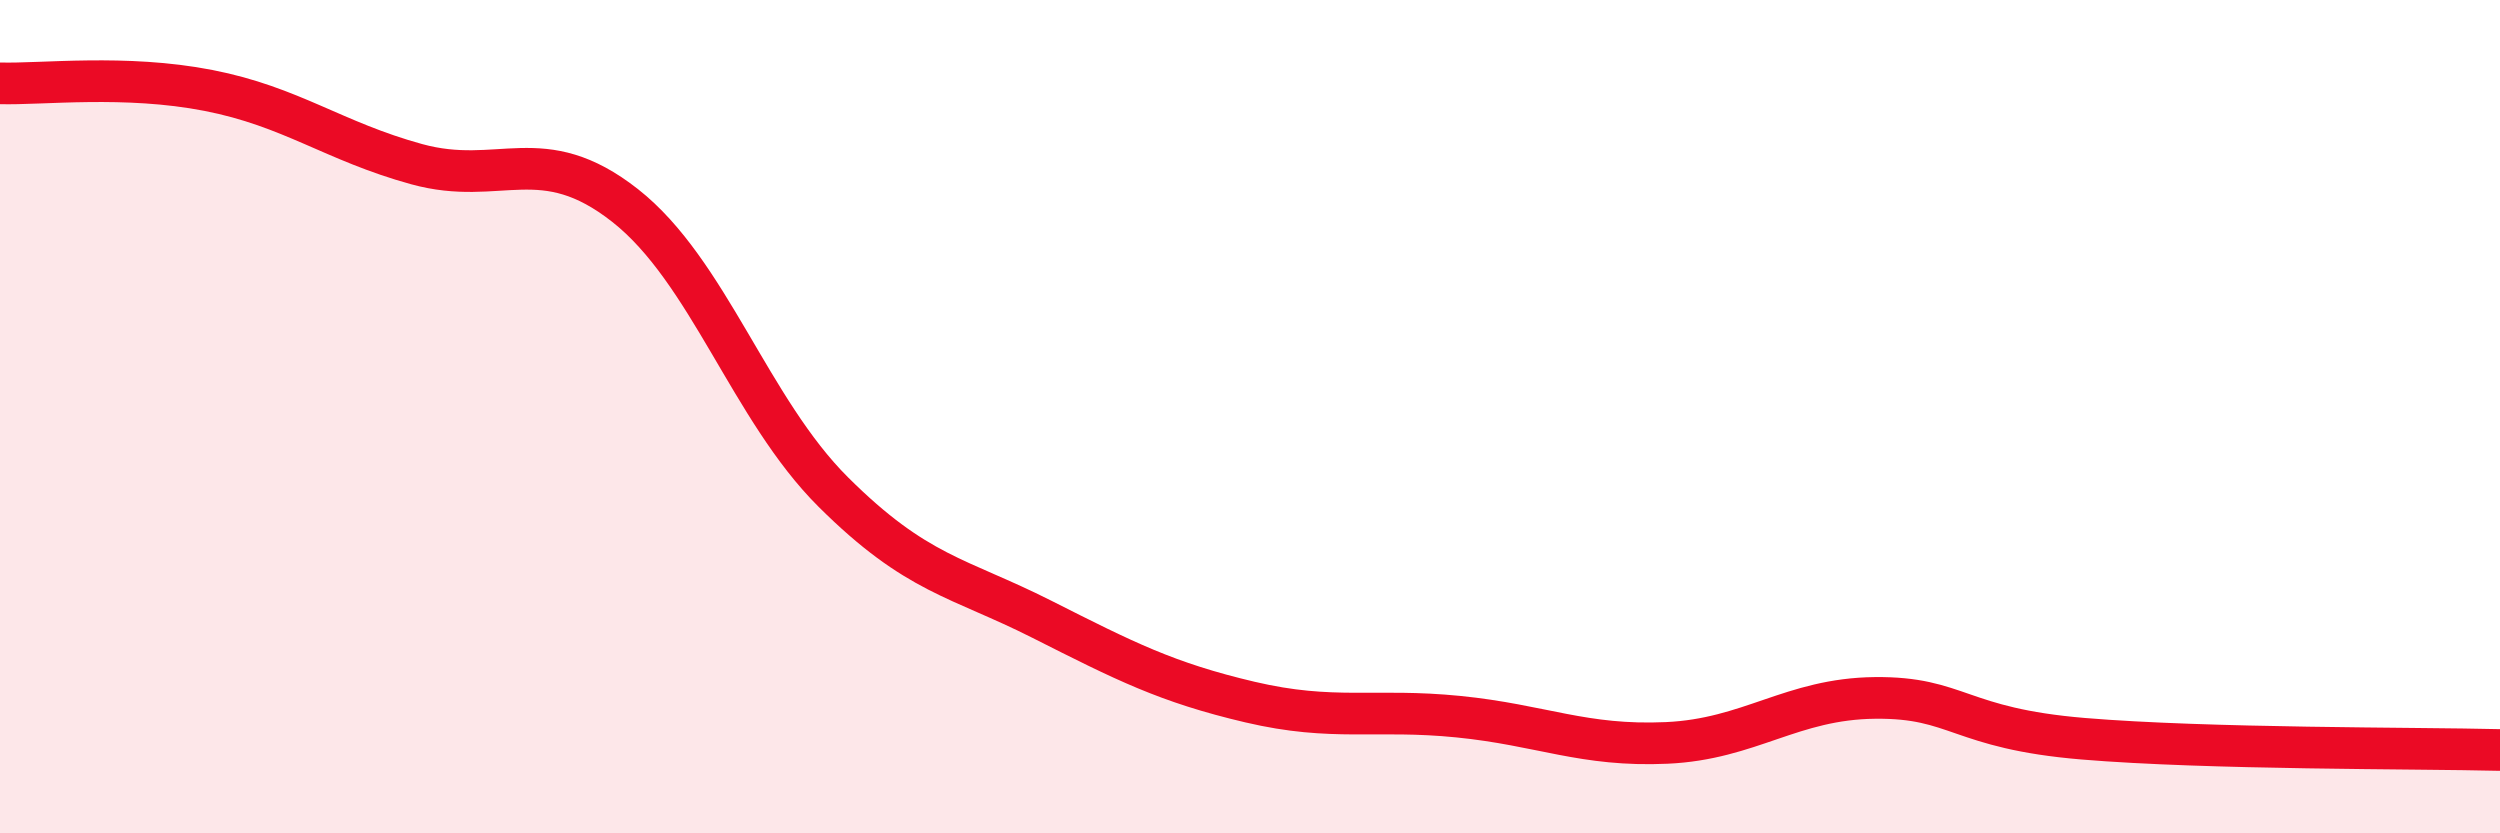
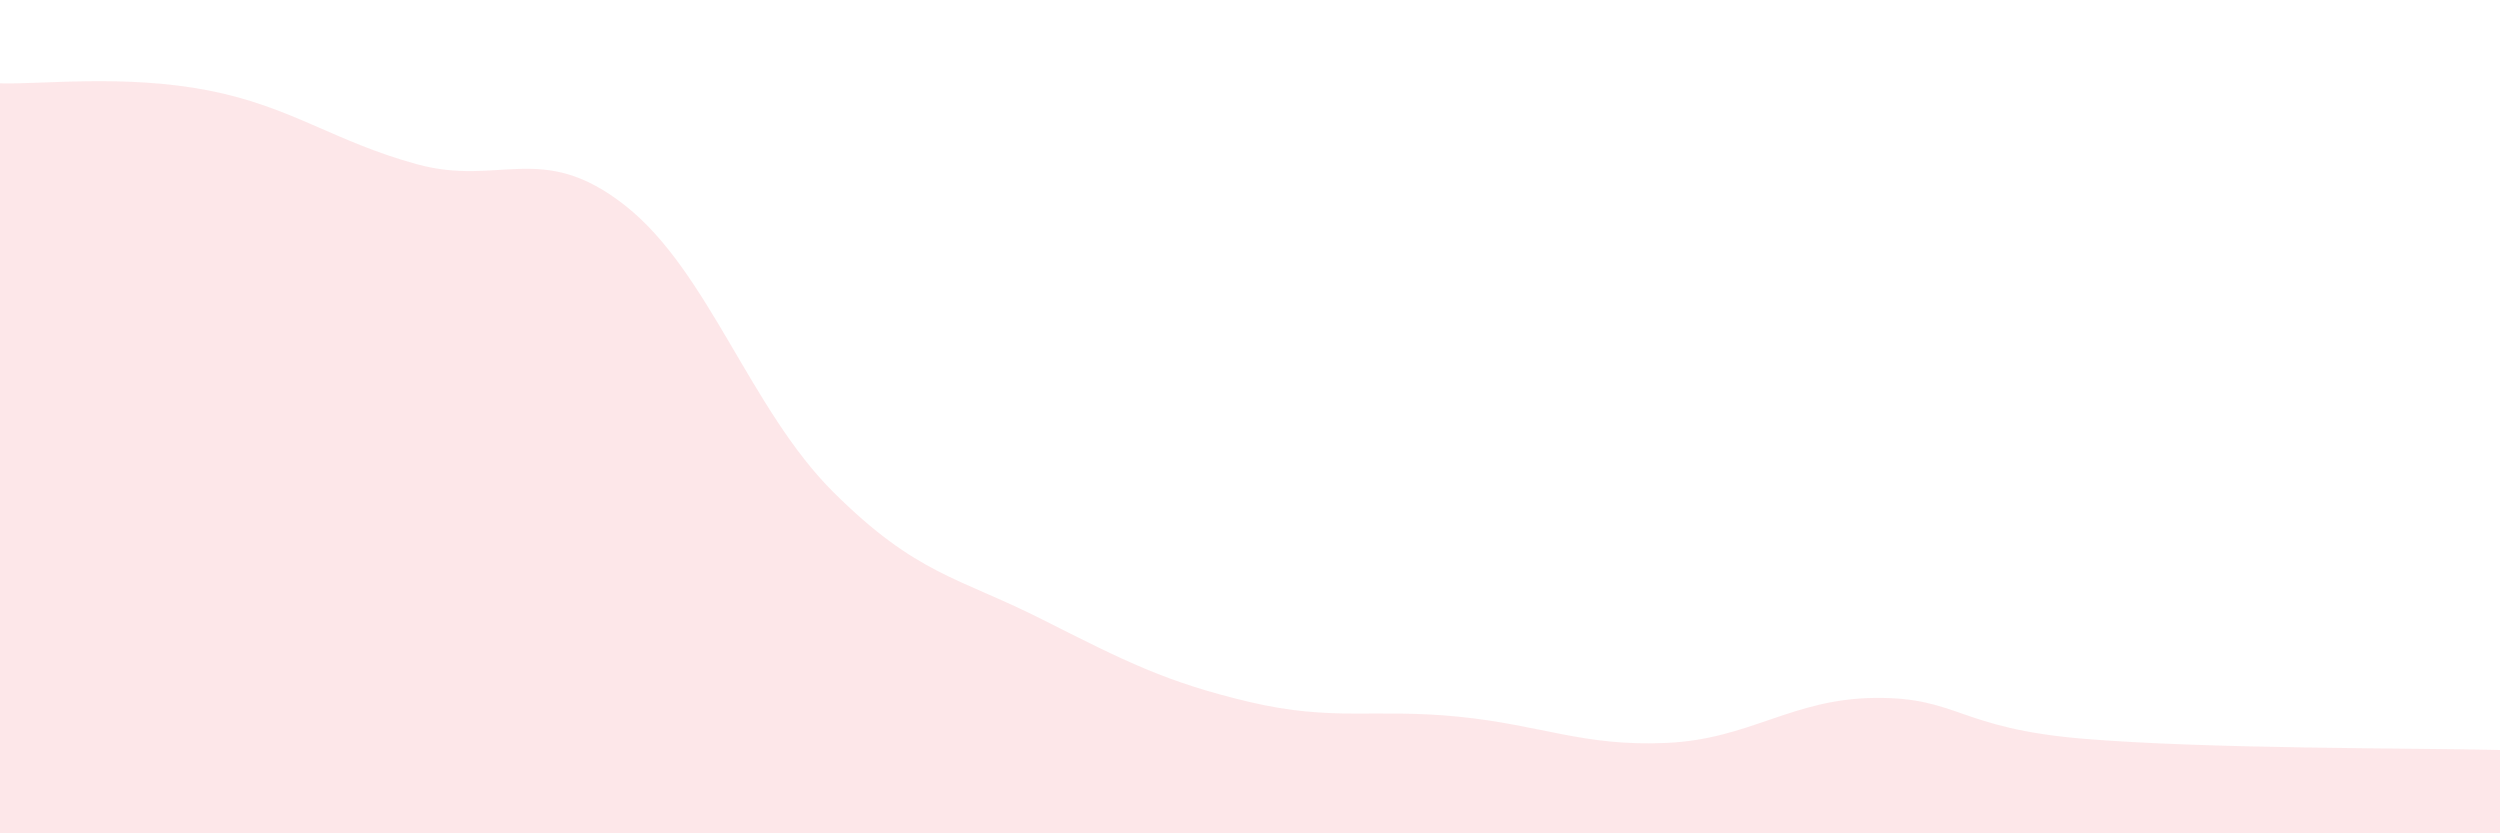
<svg xmlns="http://www.w3.org/2000/svg" width="60" height="20" viewBox="0 0 60 20">
  <path d="M 0,2 C 1,2.03 3,1.78 5,2.17 C 7,2.56 8,3.39 10,3.94 C 12,4.49 13,3.36 15,4.93 C 17,6.5 18,9.82 20,11.81 C 22,13.8 23,13.85 25,14.86 C 27,15.87 28,16.38 30,16.85 C 32,17.32 33,17 35,17.2 C 37,17.4 38,17.92 40,17.83 C 42,17.74 43,16.77 45,16.75 C 47,16.73 47,17.48 50,17.73 C 53,17.98 58,17.95 60,18L60 20L0 20Z" fill="#EB0A25" opacity="0.1" stroke-linecap="round" stroke-linejoin="round" />
-   <path d="M 0,2 C 1,2.03 3,1.78 5,2.17 C 7,2.56 8,3.39 10,3.94 C 12,4.49 13,3.36 15,4.93 C 17,6.5 18,9.82 20,11.81 C 22,13.8 23,13.85 25,14.86 C 27,15.87 28,16.38 30,16.85 C 32,17.32 33,17 35,17.2 C 37,17.4 38,17.92 40,17.83 C 42,17.74 43,16.77 45,16.75 C 47,16.73 47,17.48 50,17.73 C 53,17.98 58,17.95 60,18" stroke="#EB0A25" stroke-width="1" fill="none" stroke-linecap="round" stroke-linejoin="round" />
</svg>